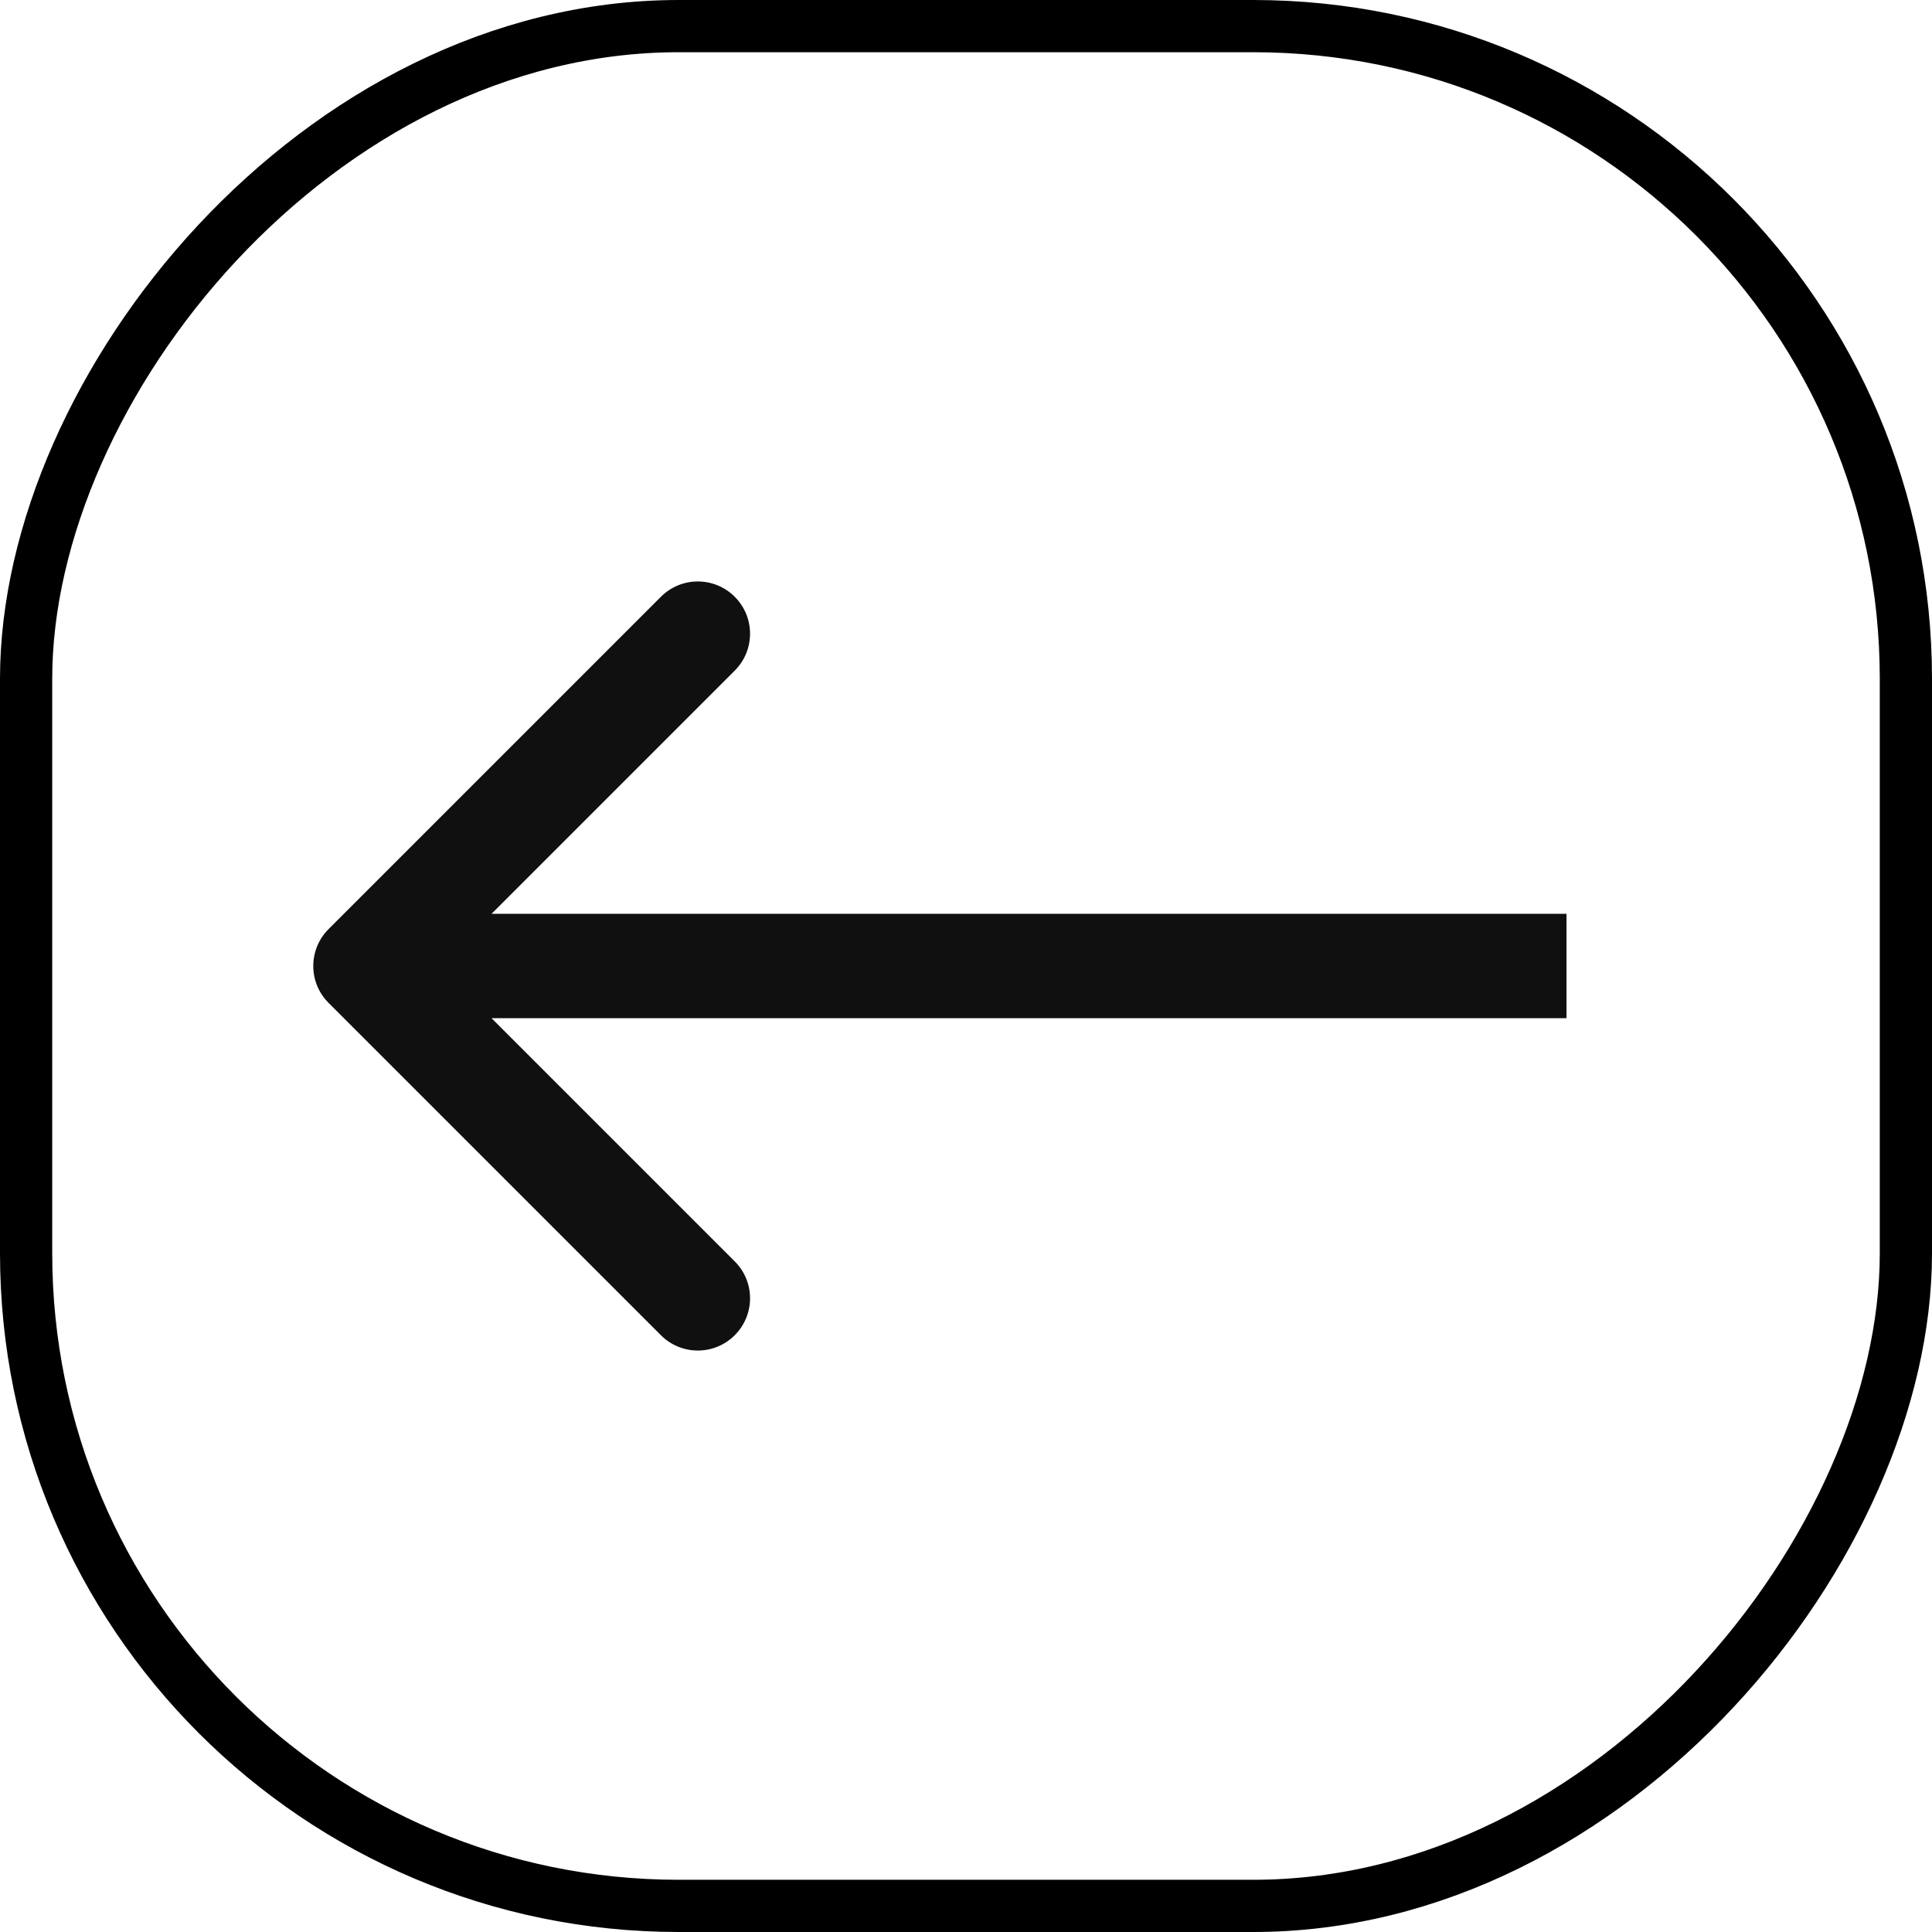
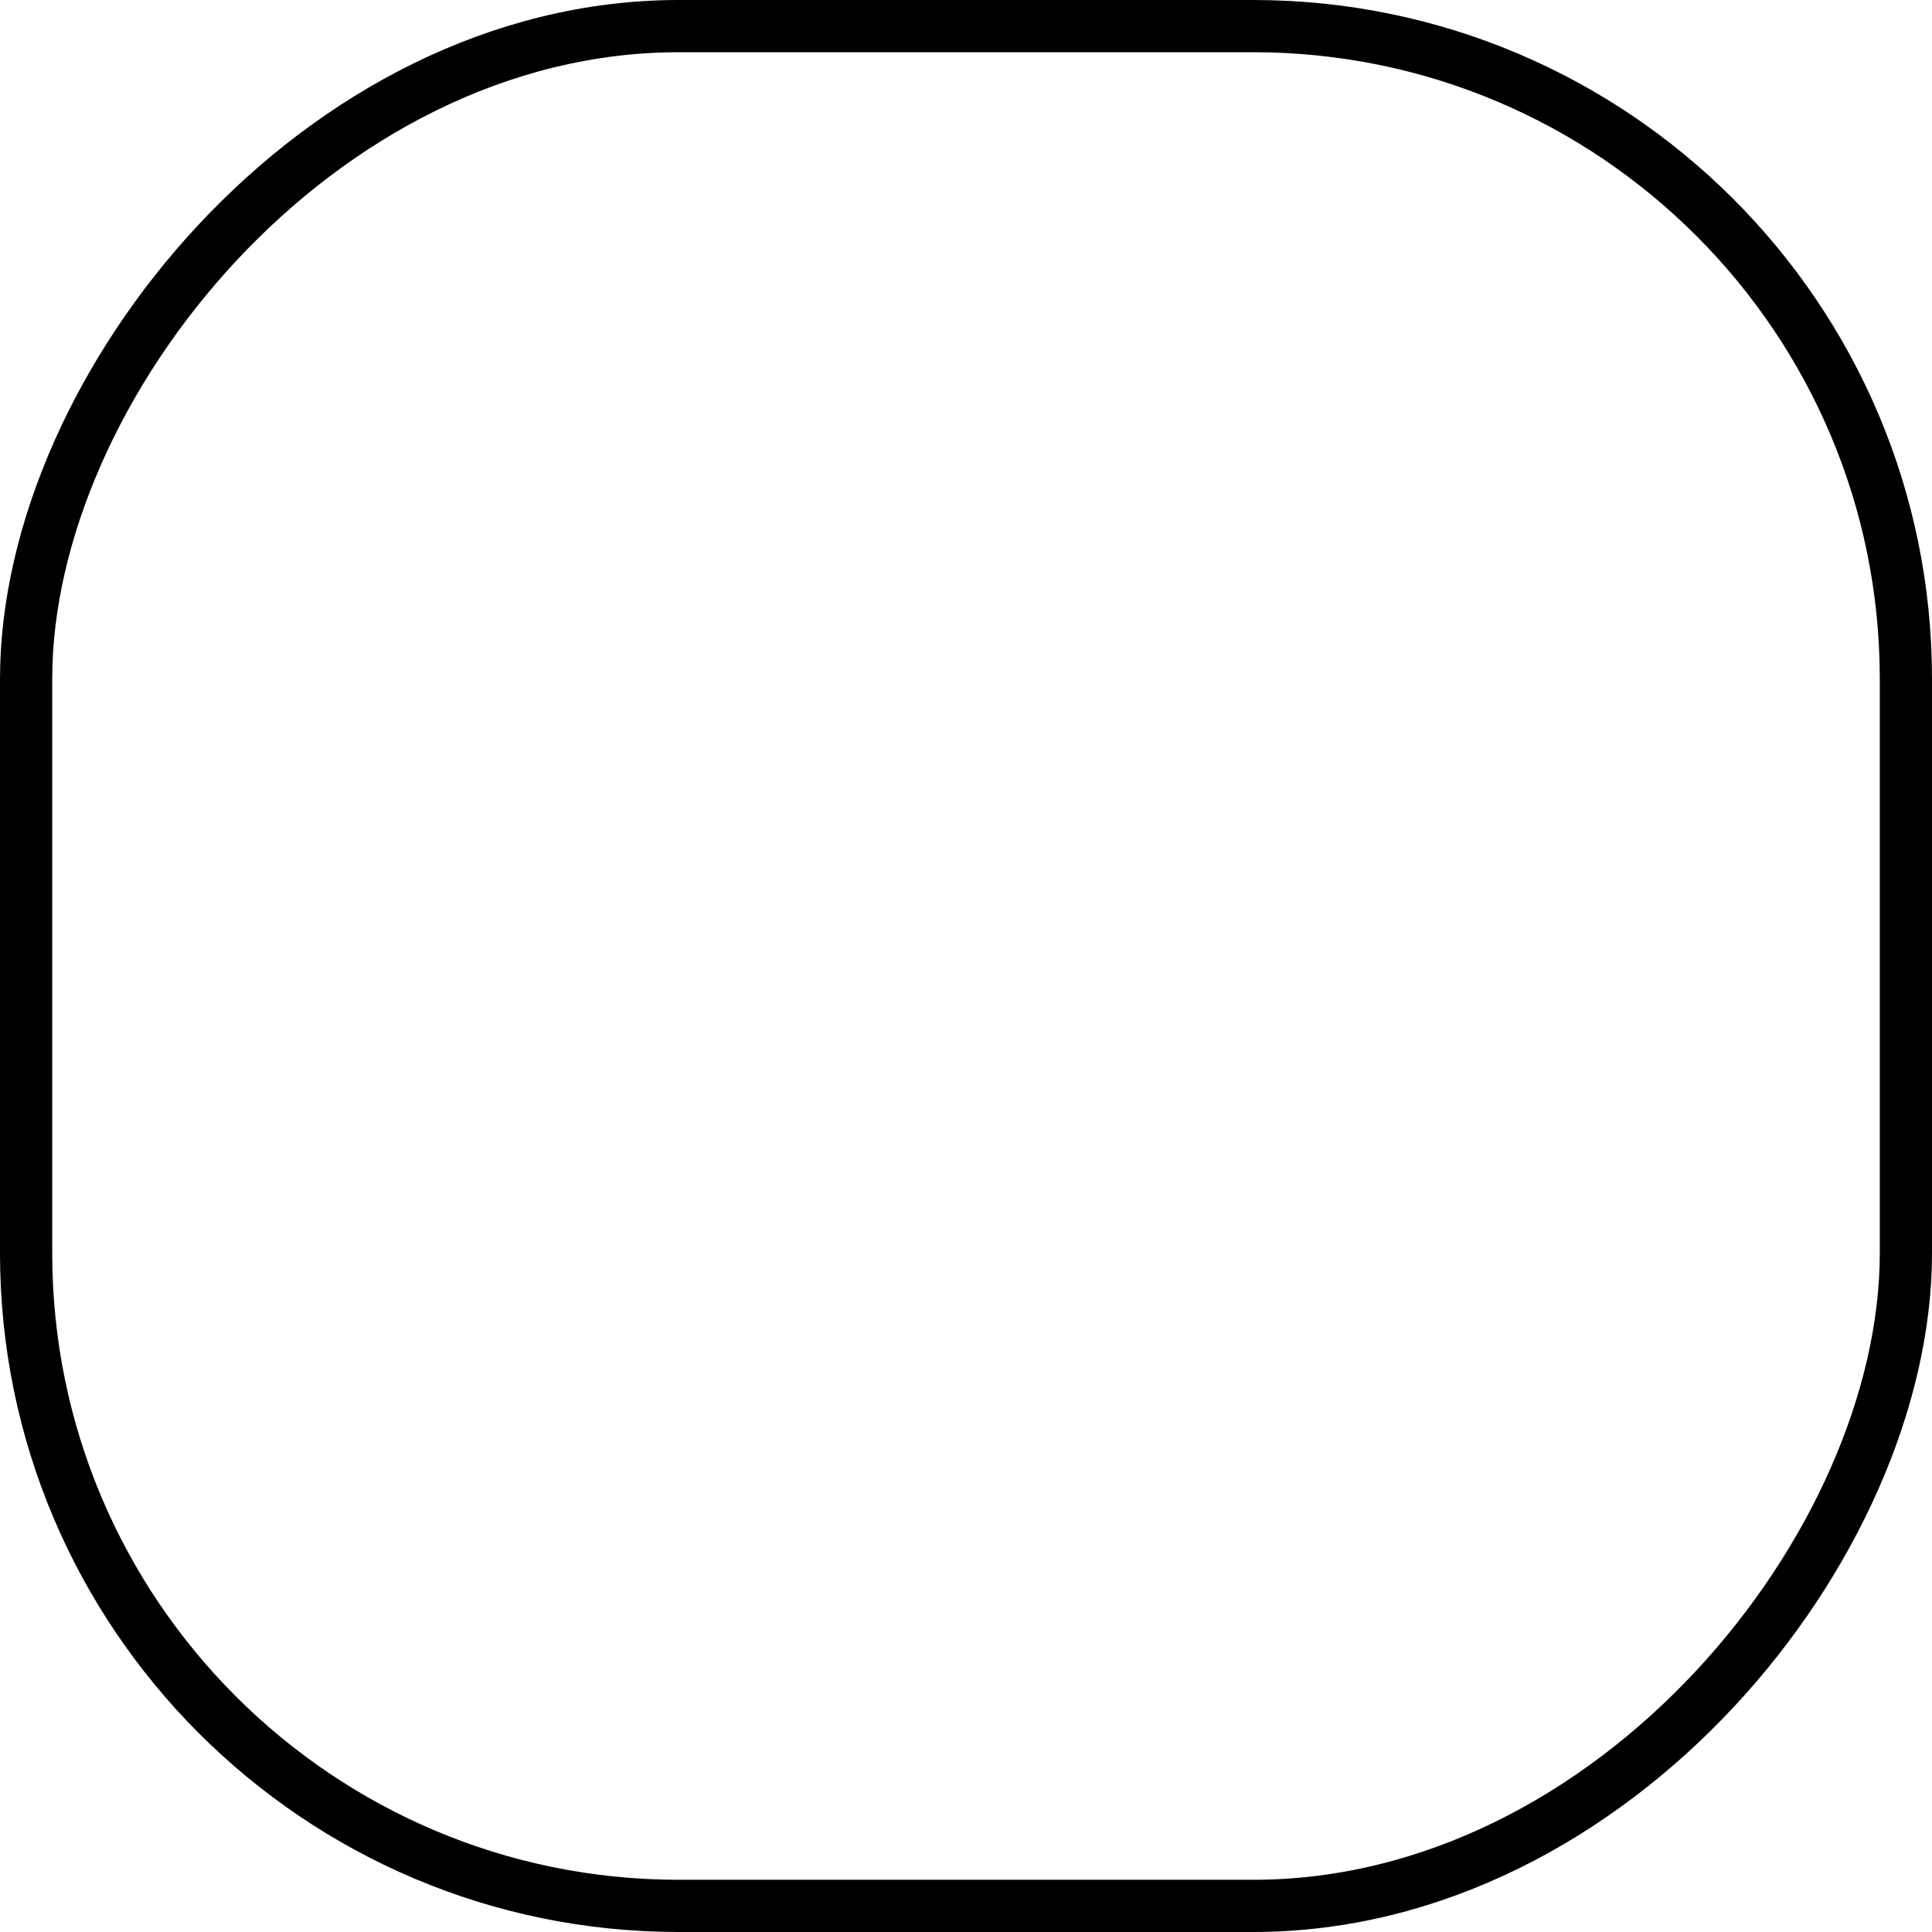
<svg xmlns="http://www.w3.org/2000/svg" width="37" height="37" viewBox="0 0 37 37" fill="none">
  <rect x="-0.5" y="0.5" width="36" height="36" rx="12.5" transform="matrix(-1 0 0 1 36 0)" stroke="black" />
-   <path d="M6.293 19.207C5.902 18.817 5.902 18.183 6.293 17.793L12.657 11.429C13.047 11.038 13.681 11.038 14.071 11.429C14.462 11.819 14.462 12.453 14.071 12.843L8.414 18.5L14.071 24.157C14.462 24.547 14.462 25.18 14.071 25.571C13.681 25.962 13.047 25.962 12.657 25.571L6.293 19.207ZM30 19.5L7 19.5V17.5L30 17.5V19.5Z" fill="#101010" />
</svg>